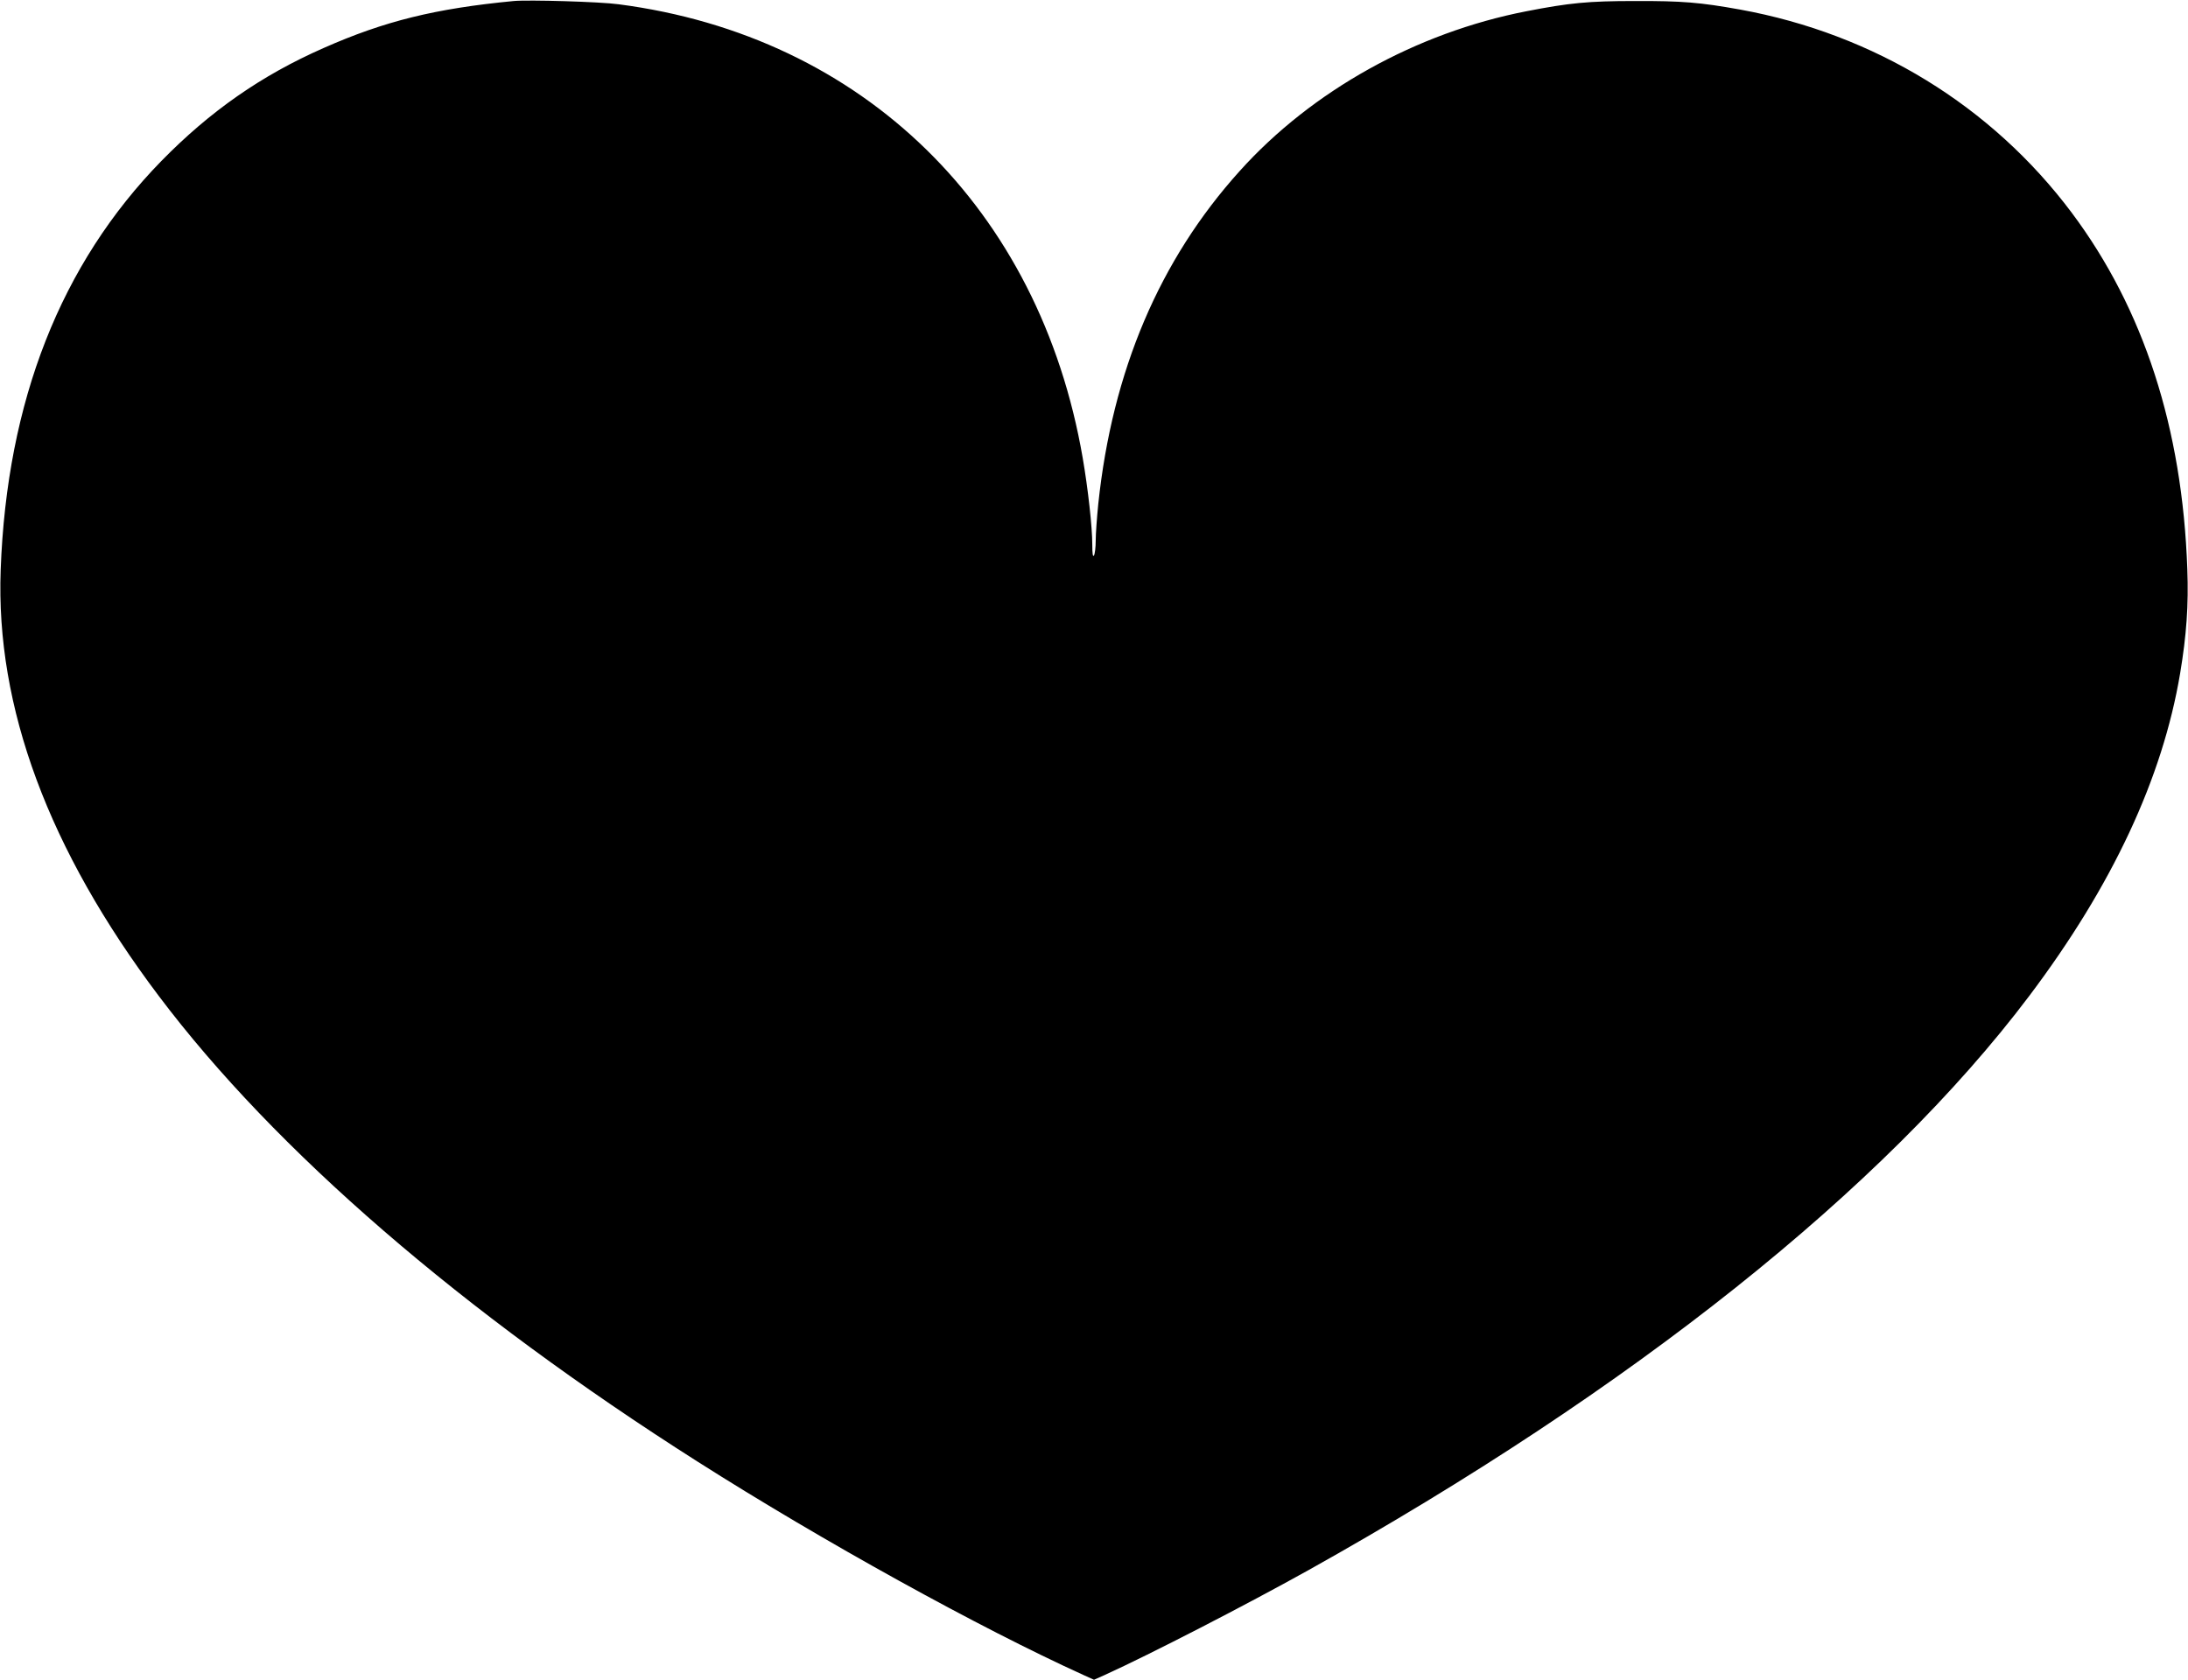
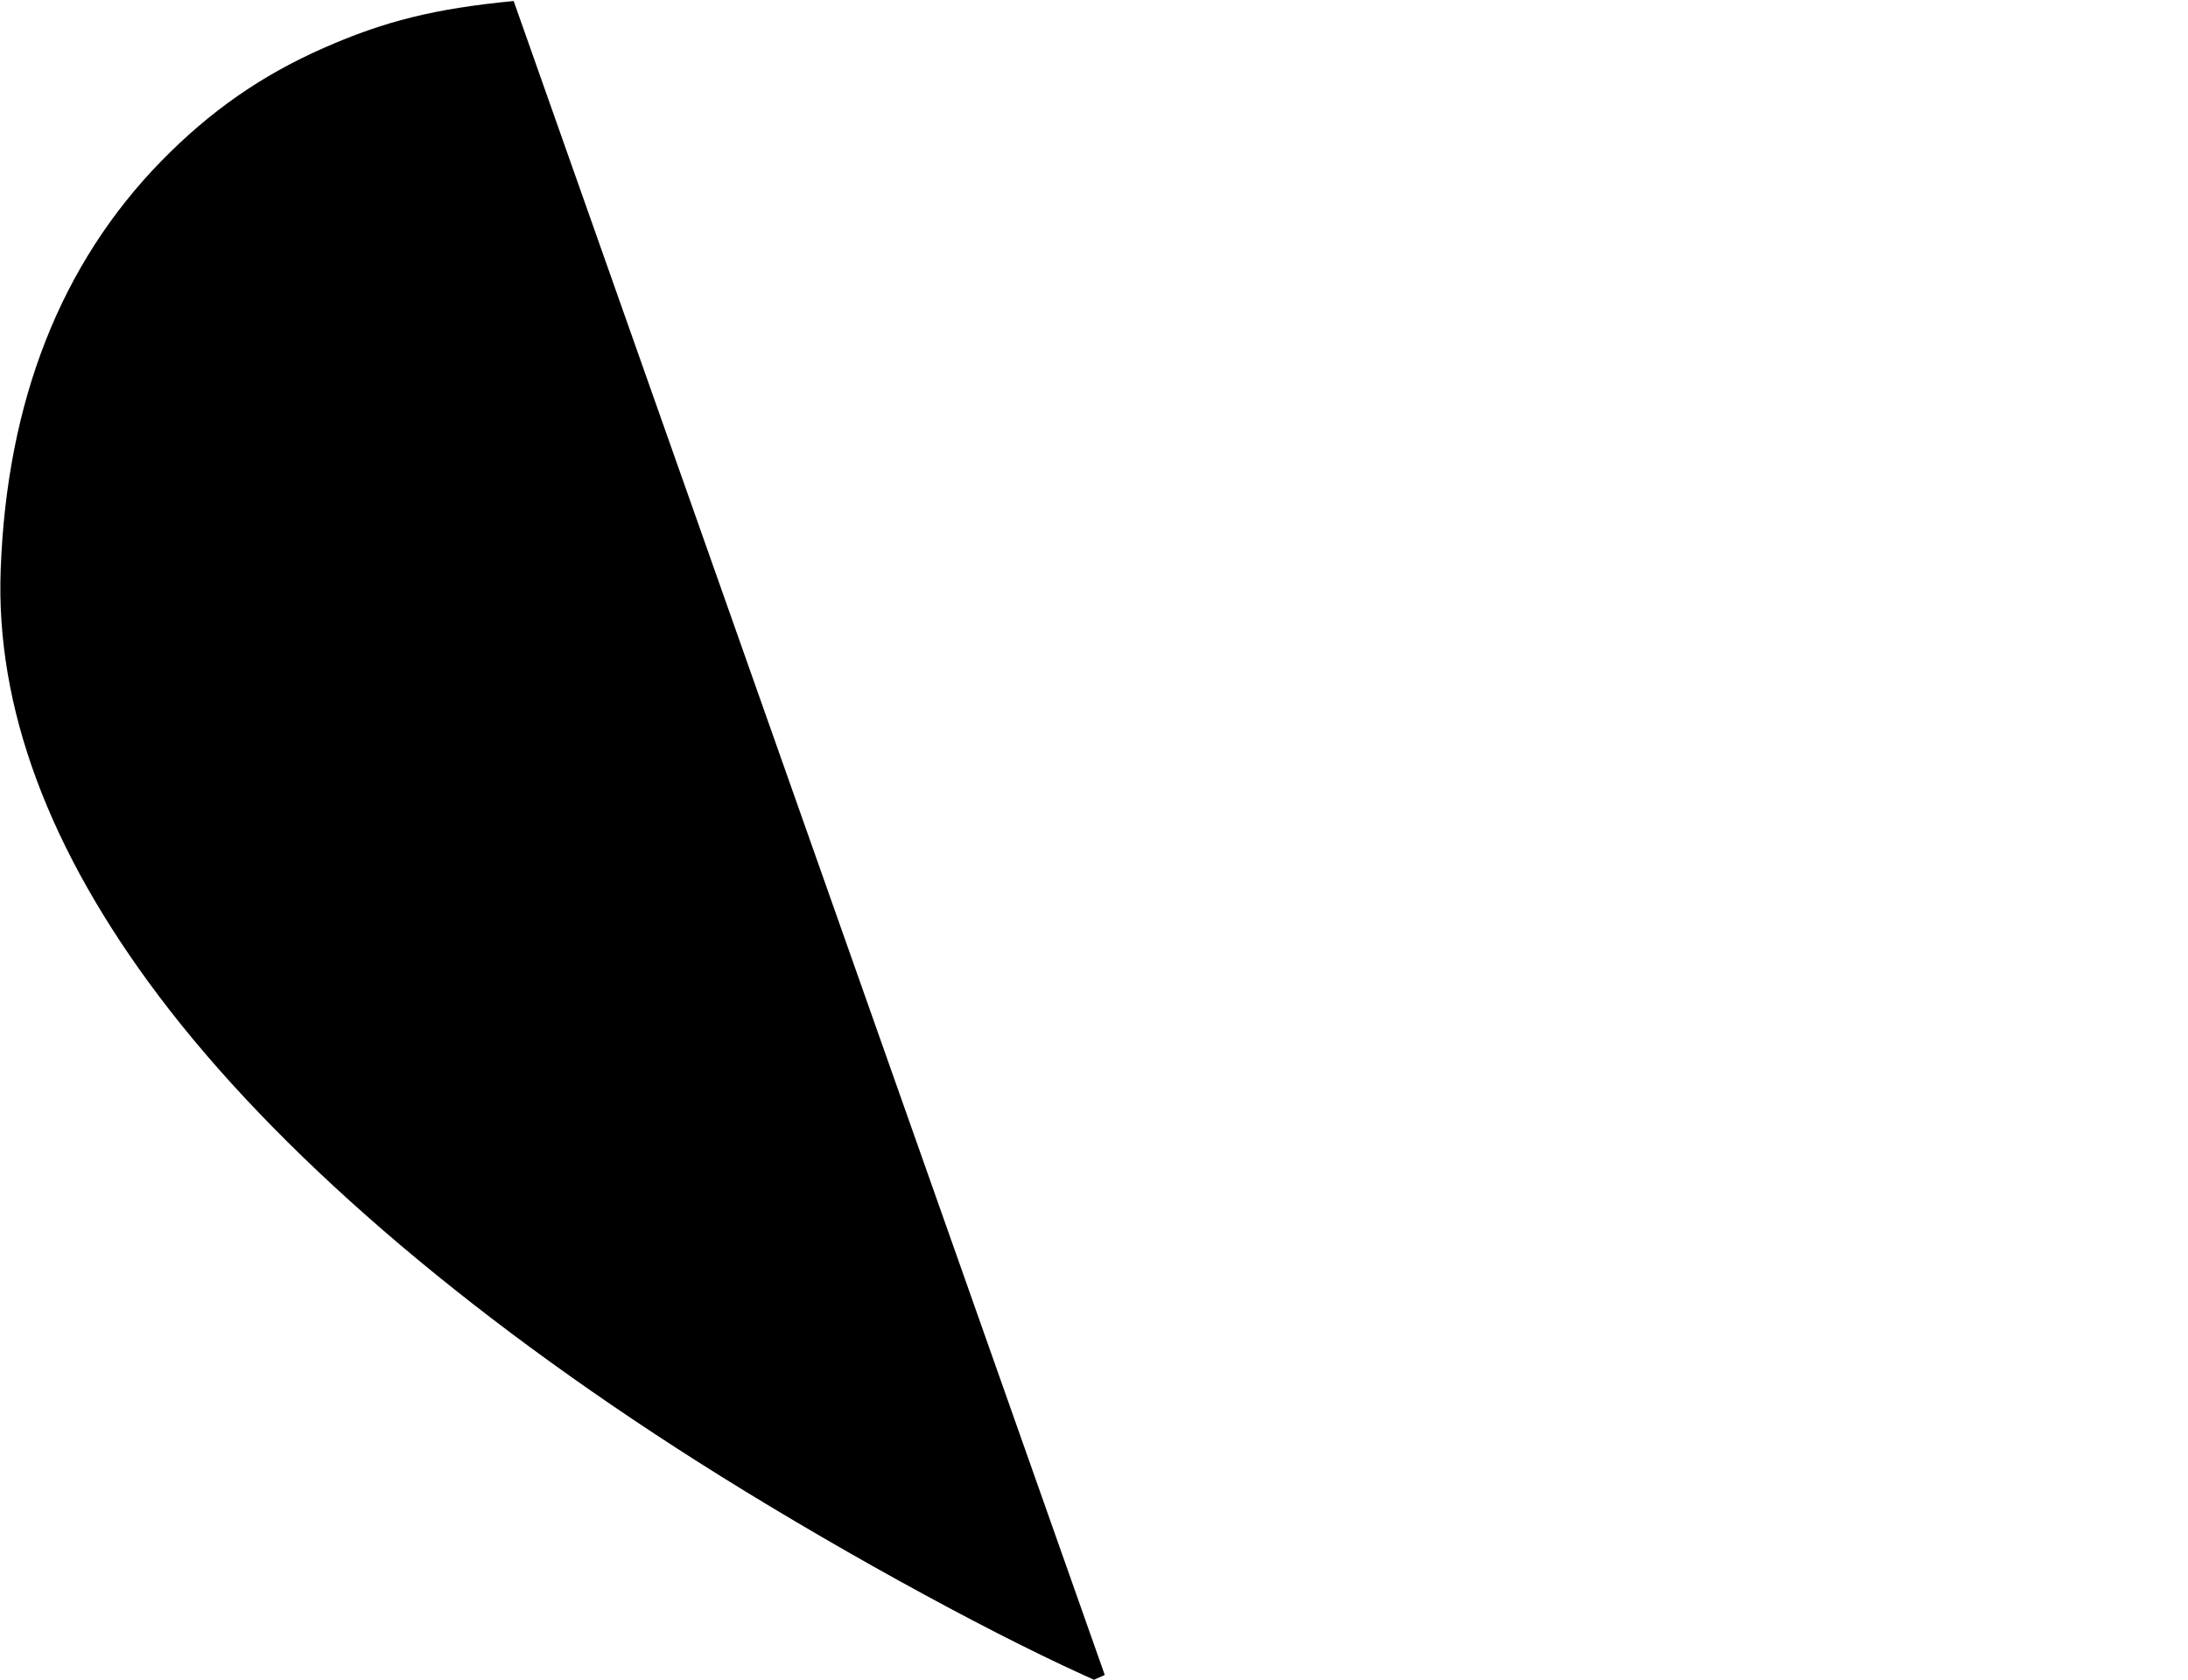
<svg xmlns="http://www.w3.org/2000/svg" version="1.0" width="1280pt" height="983pt" viewBox="0 0 1280 983" preserveAspectRatio="xMidYMid meet">
  <g transform="translate(0,983) scale(0.1,-0.1)" fill="#000000" stroke="none">
-     <path d="M3005 9824 c-458 -44 -755 -117 -1112 -275 -364 -160 -664 -370 -949 -661 -588 -602 -904 -1405 -940 -2392 -30 -803 280 -1638 925 -2494 681 -904 1774 -1849 3151 -2724 733 -466 1650 -973 2258 -1249 l62 -28 63 28 c268 122 821 407 1191 613 1895 1059 3366 2231 4217 3360 486 645 780 1274 883 1888 37 222 50 399 42 610 -29 825 -255 1522 -676 2085 -468 625 -1154 1046 -1940 1189 -233 42 -340 51 -615 50 -275 0 -385 -11 -636 -60 -643 -125 -1254 -465 -1676 -934 -470 -521 -746 -1171 -828 -1949 -8 -79 -15 -175 -15 -215 0 -39 -5 -78 -10 -86 -7 -10 -10 9 -10 63 0 103 -25 327 -56 507 -251 1459 -1284 2469 -2715 2655 -108 15 -529 27 -614 19z" />
+     <path d="M3005 9824 c-458 -44 -755 -117 -1112 -275 -364 -160 -664 -370 -949 -661 -588 -602 -904 -1405 -940 -2392 -30 -803 280 -1638 925 -2494 681 -904 1774 -1849 3151 -2724 733 -466 1650 -973 2258 -1249 l62 -28 63 28 z" />
  </g>
</svg>